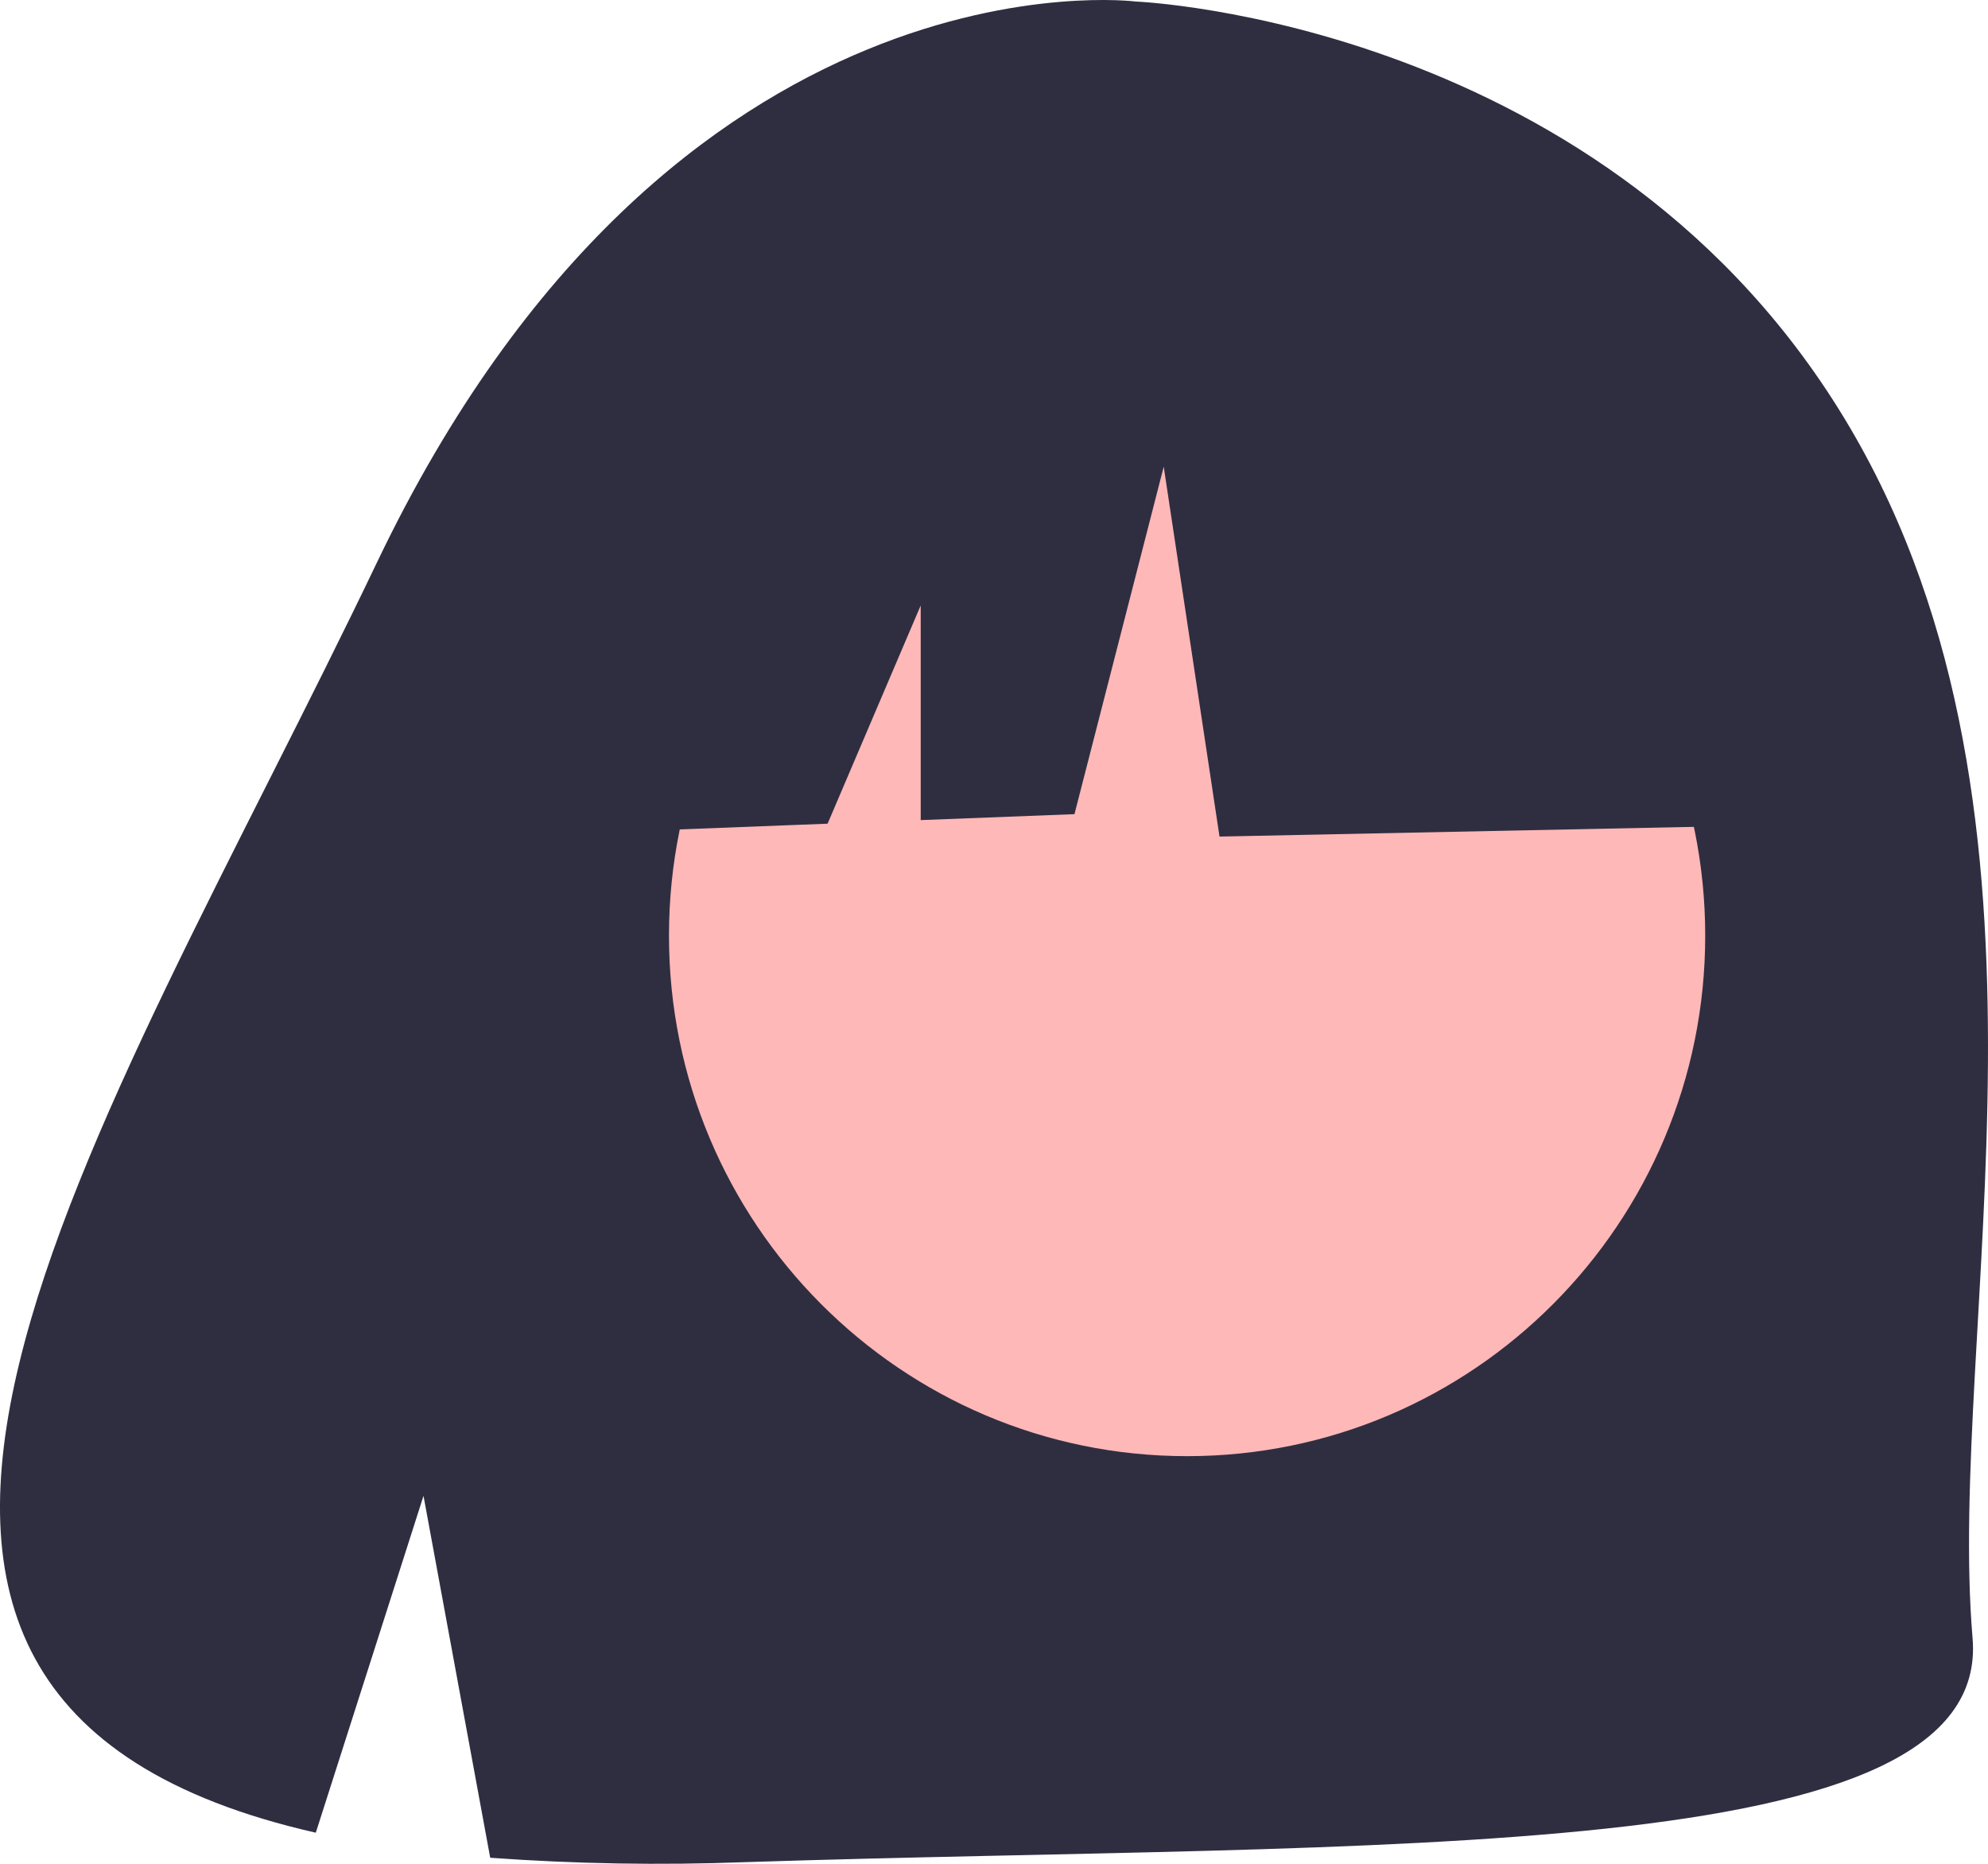
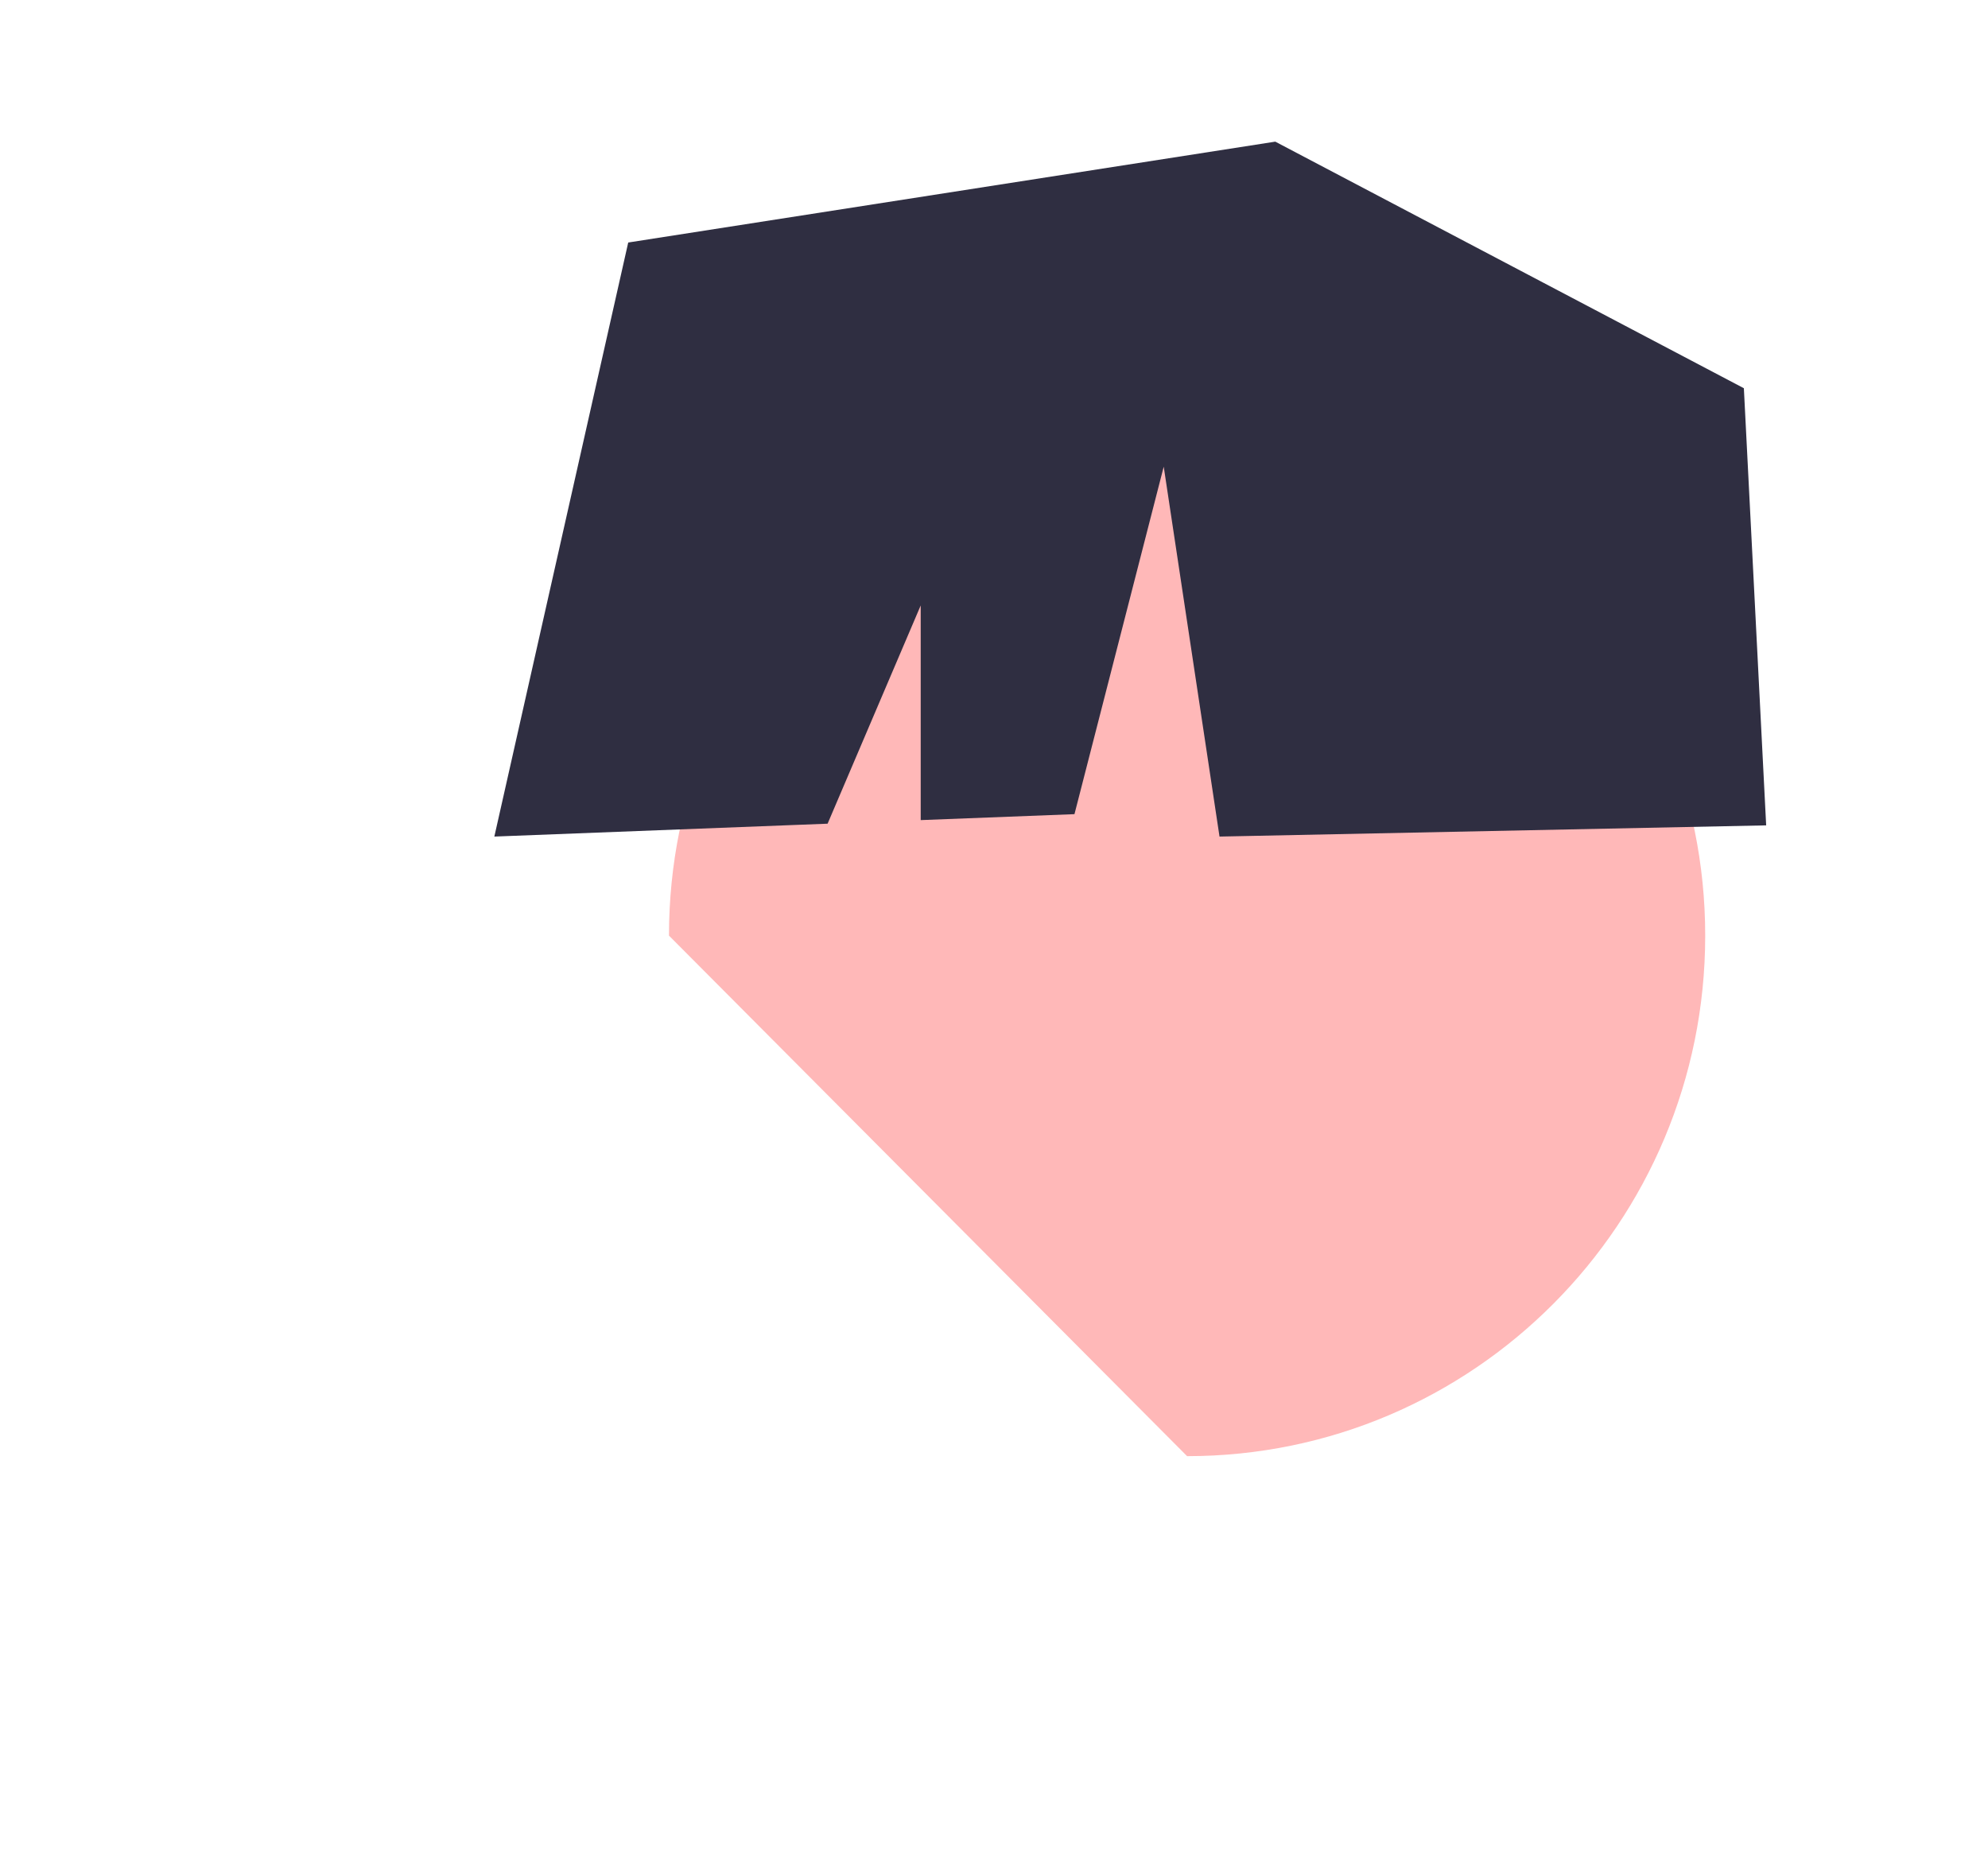
<svg xmlns="http://www.w3.org/2000/svg" width="128" height="120" viewBox="0 0 128 120" fill="none">
-   <path d="M119.105 27.522C103.669 1.32 73.132 0.099 73.132 0.099C73.132 0.099 43.375 -3.724 24.286 36.181C6.494 73.377 -18.062 109.29 20.333 117.997L27.268 96.311L31.563 119.611C37.03 120.006 42.514 120.1 47.991 119.893C89.109 118.56 128.267 120.283 127.006 105.46C125.33 85.755 133.956 52.733 119.105 27.522Z" fill="#2F2E41" />
-   <path d="M76.433 93.754C94.857 93.754 109.792 78.749 109.792 60.24C109.792 41.73 94.857 26.726 76.433 26.726C58.009 26.726 43.073 41.73 43.073 60.24C43.073 78.749 58.009 93.754 76.433 93.754Z" fill="#FFB8B8" />
+   <path d="M76.433 93.754C94.857 93.754 109.792 78.749 109.792 60.24C109.792 41.73 94.857 26.726 76.433 26.726C58.009 26.726 43.073 41.73 43.073 60.24Z" fill="#FFB8B8" />
  <path d="M112.281 24.996L82.111 9.12L40.449 15.614L31.829 53.862L53.286 53.033L59.281 38.981V52.802L69.181 52.419L74.928 30.047L78.52 53.862L113.717 53.141L112.281 24.996Z" fill="#2F2E41" />
</svg>